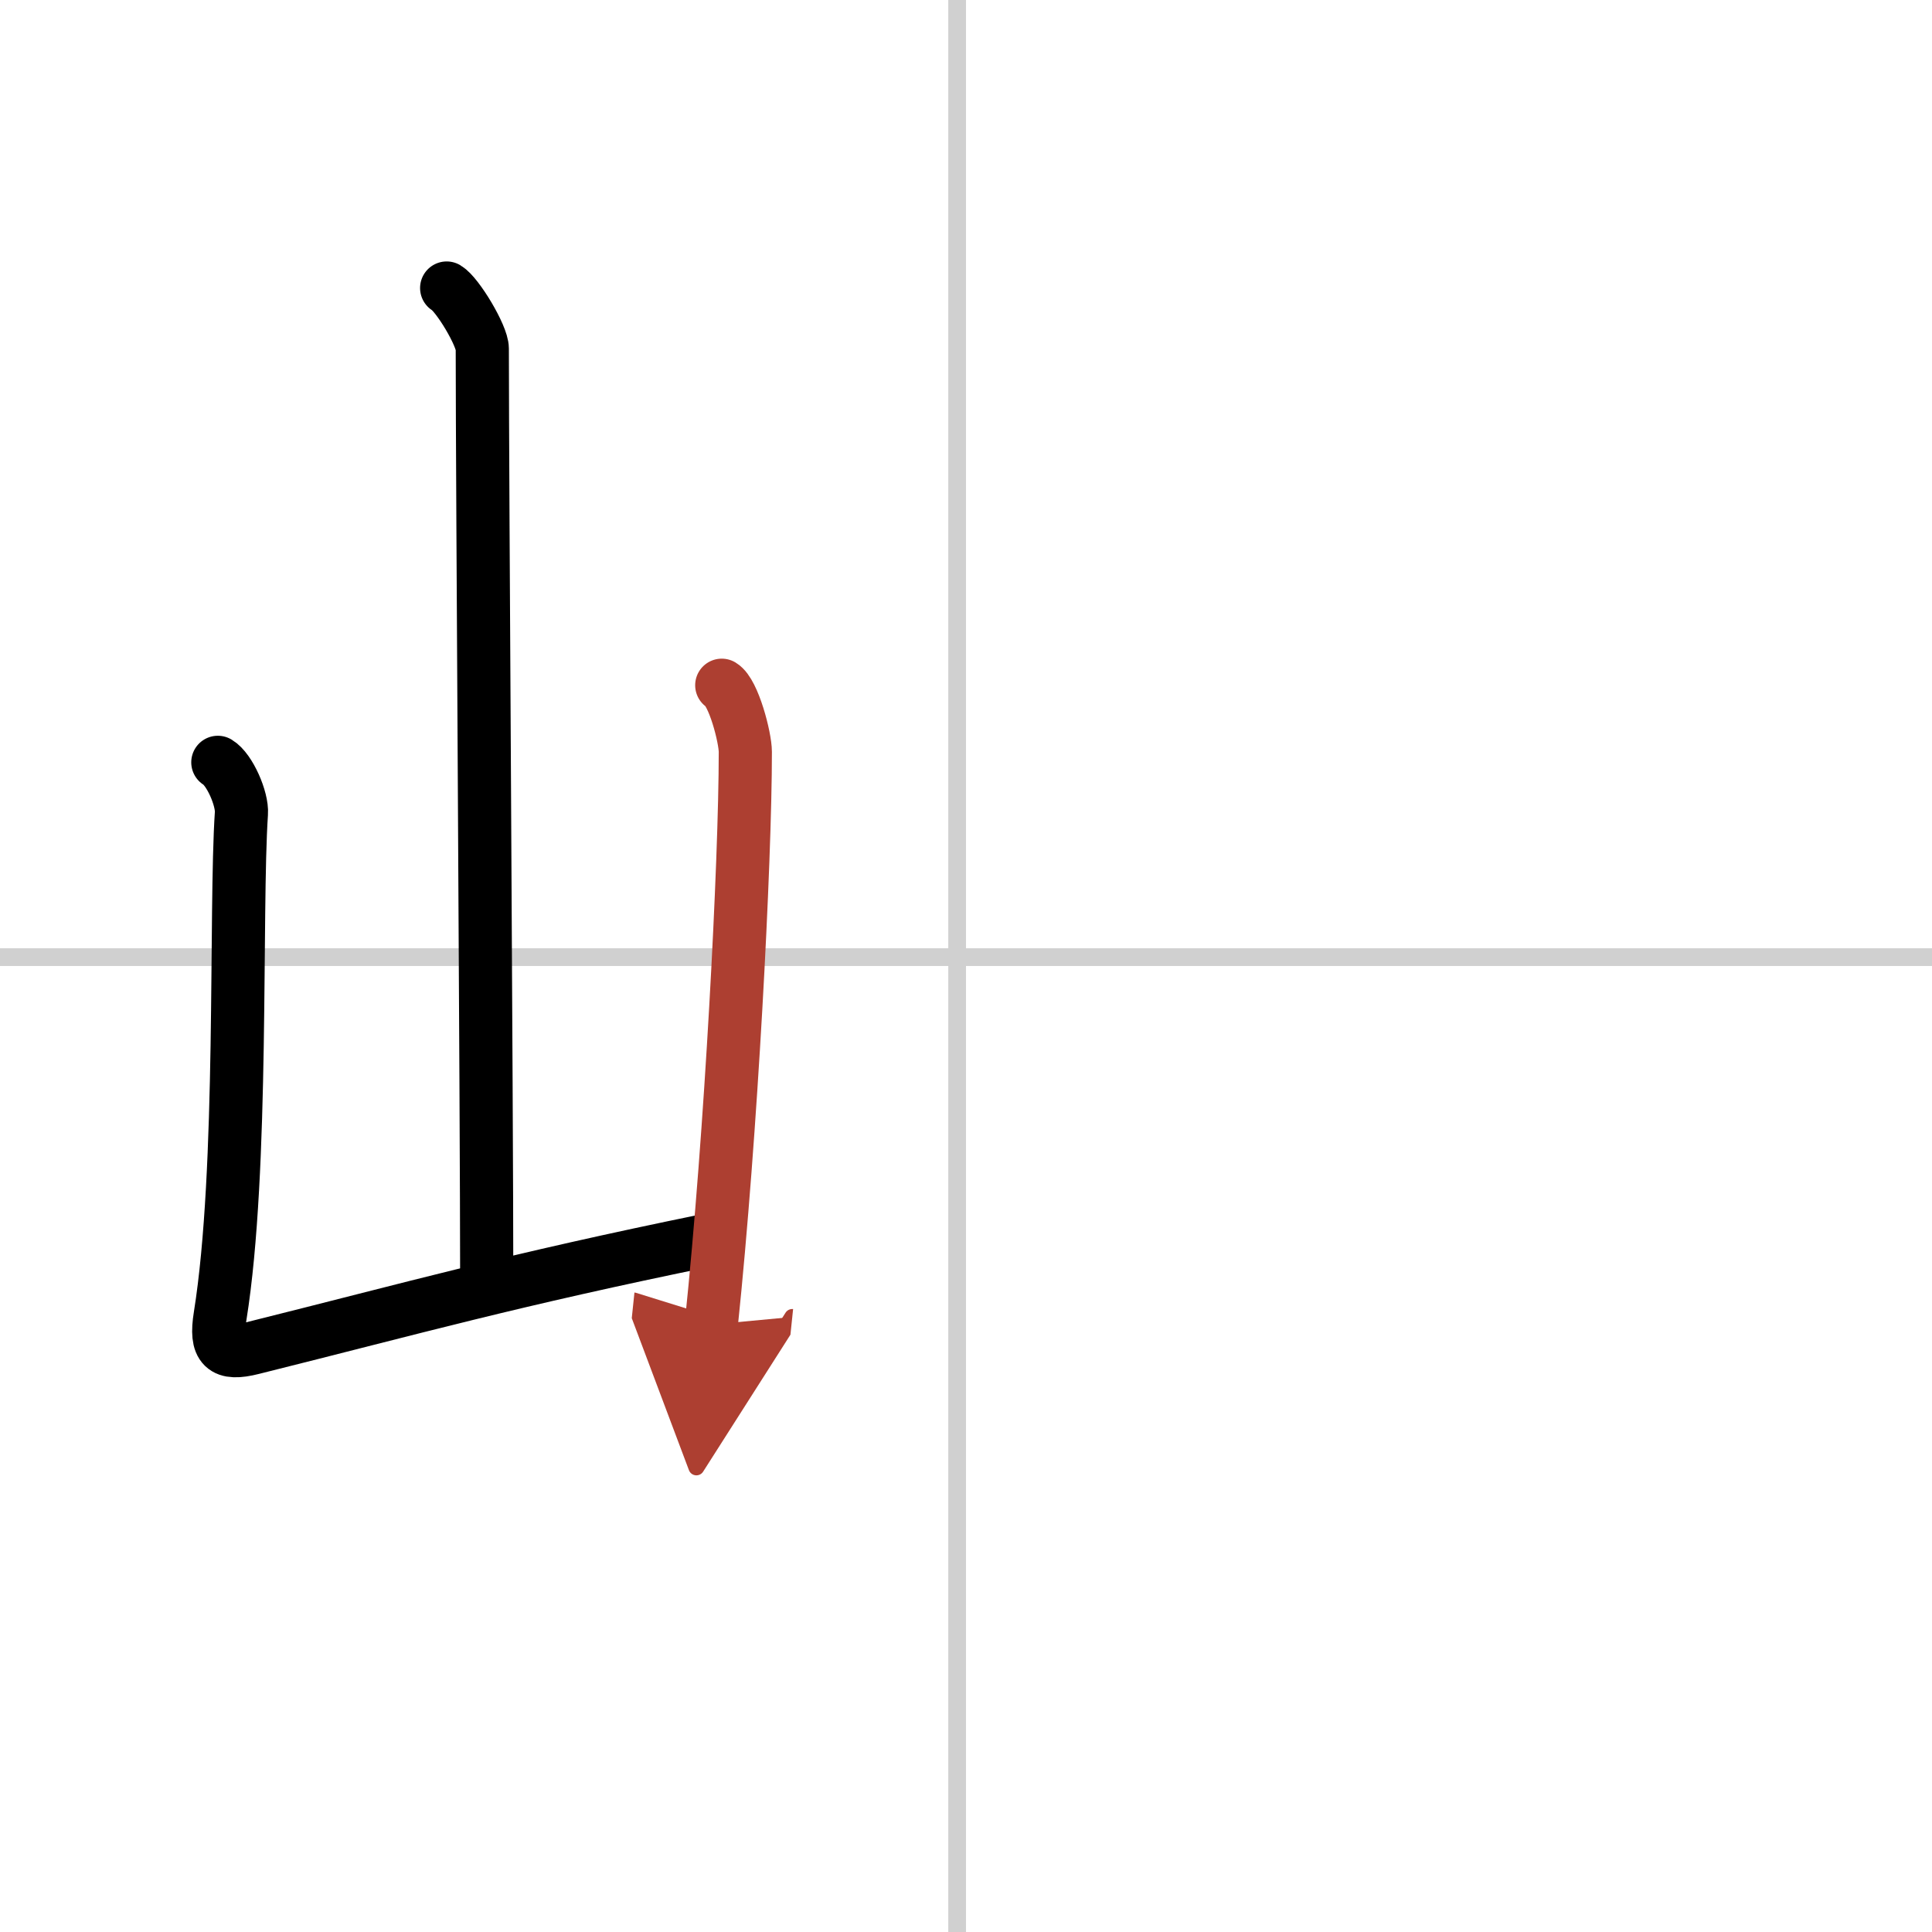
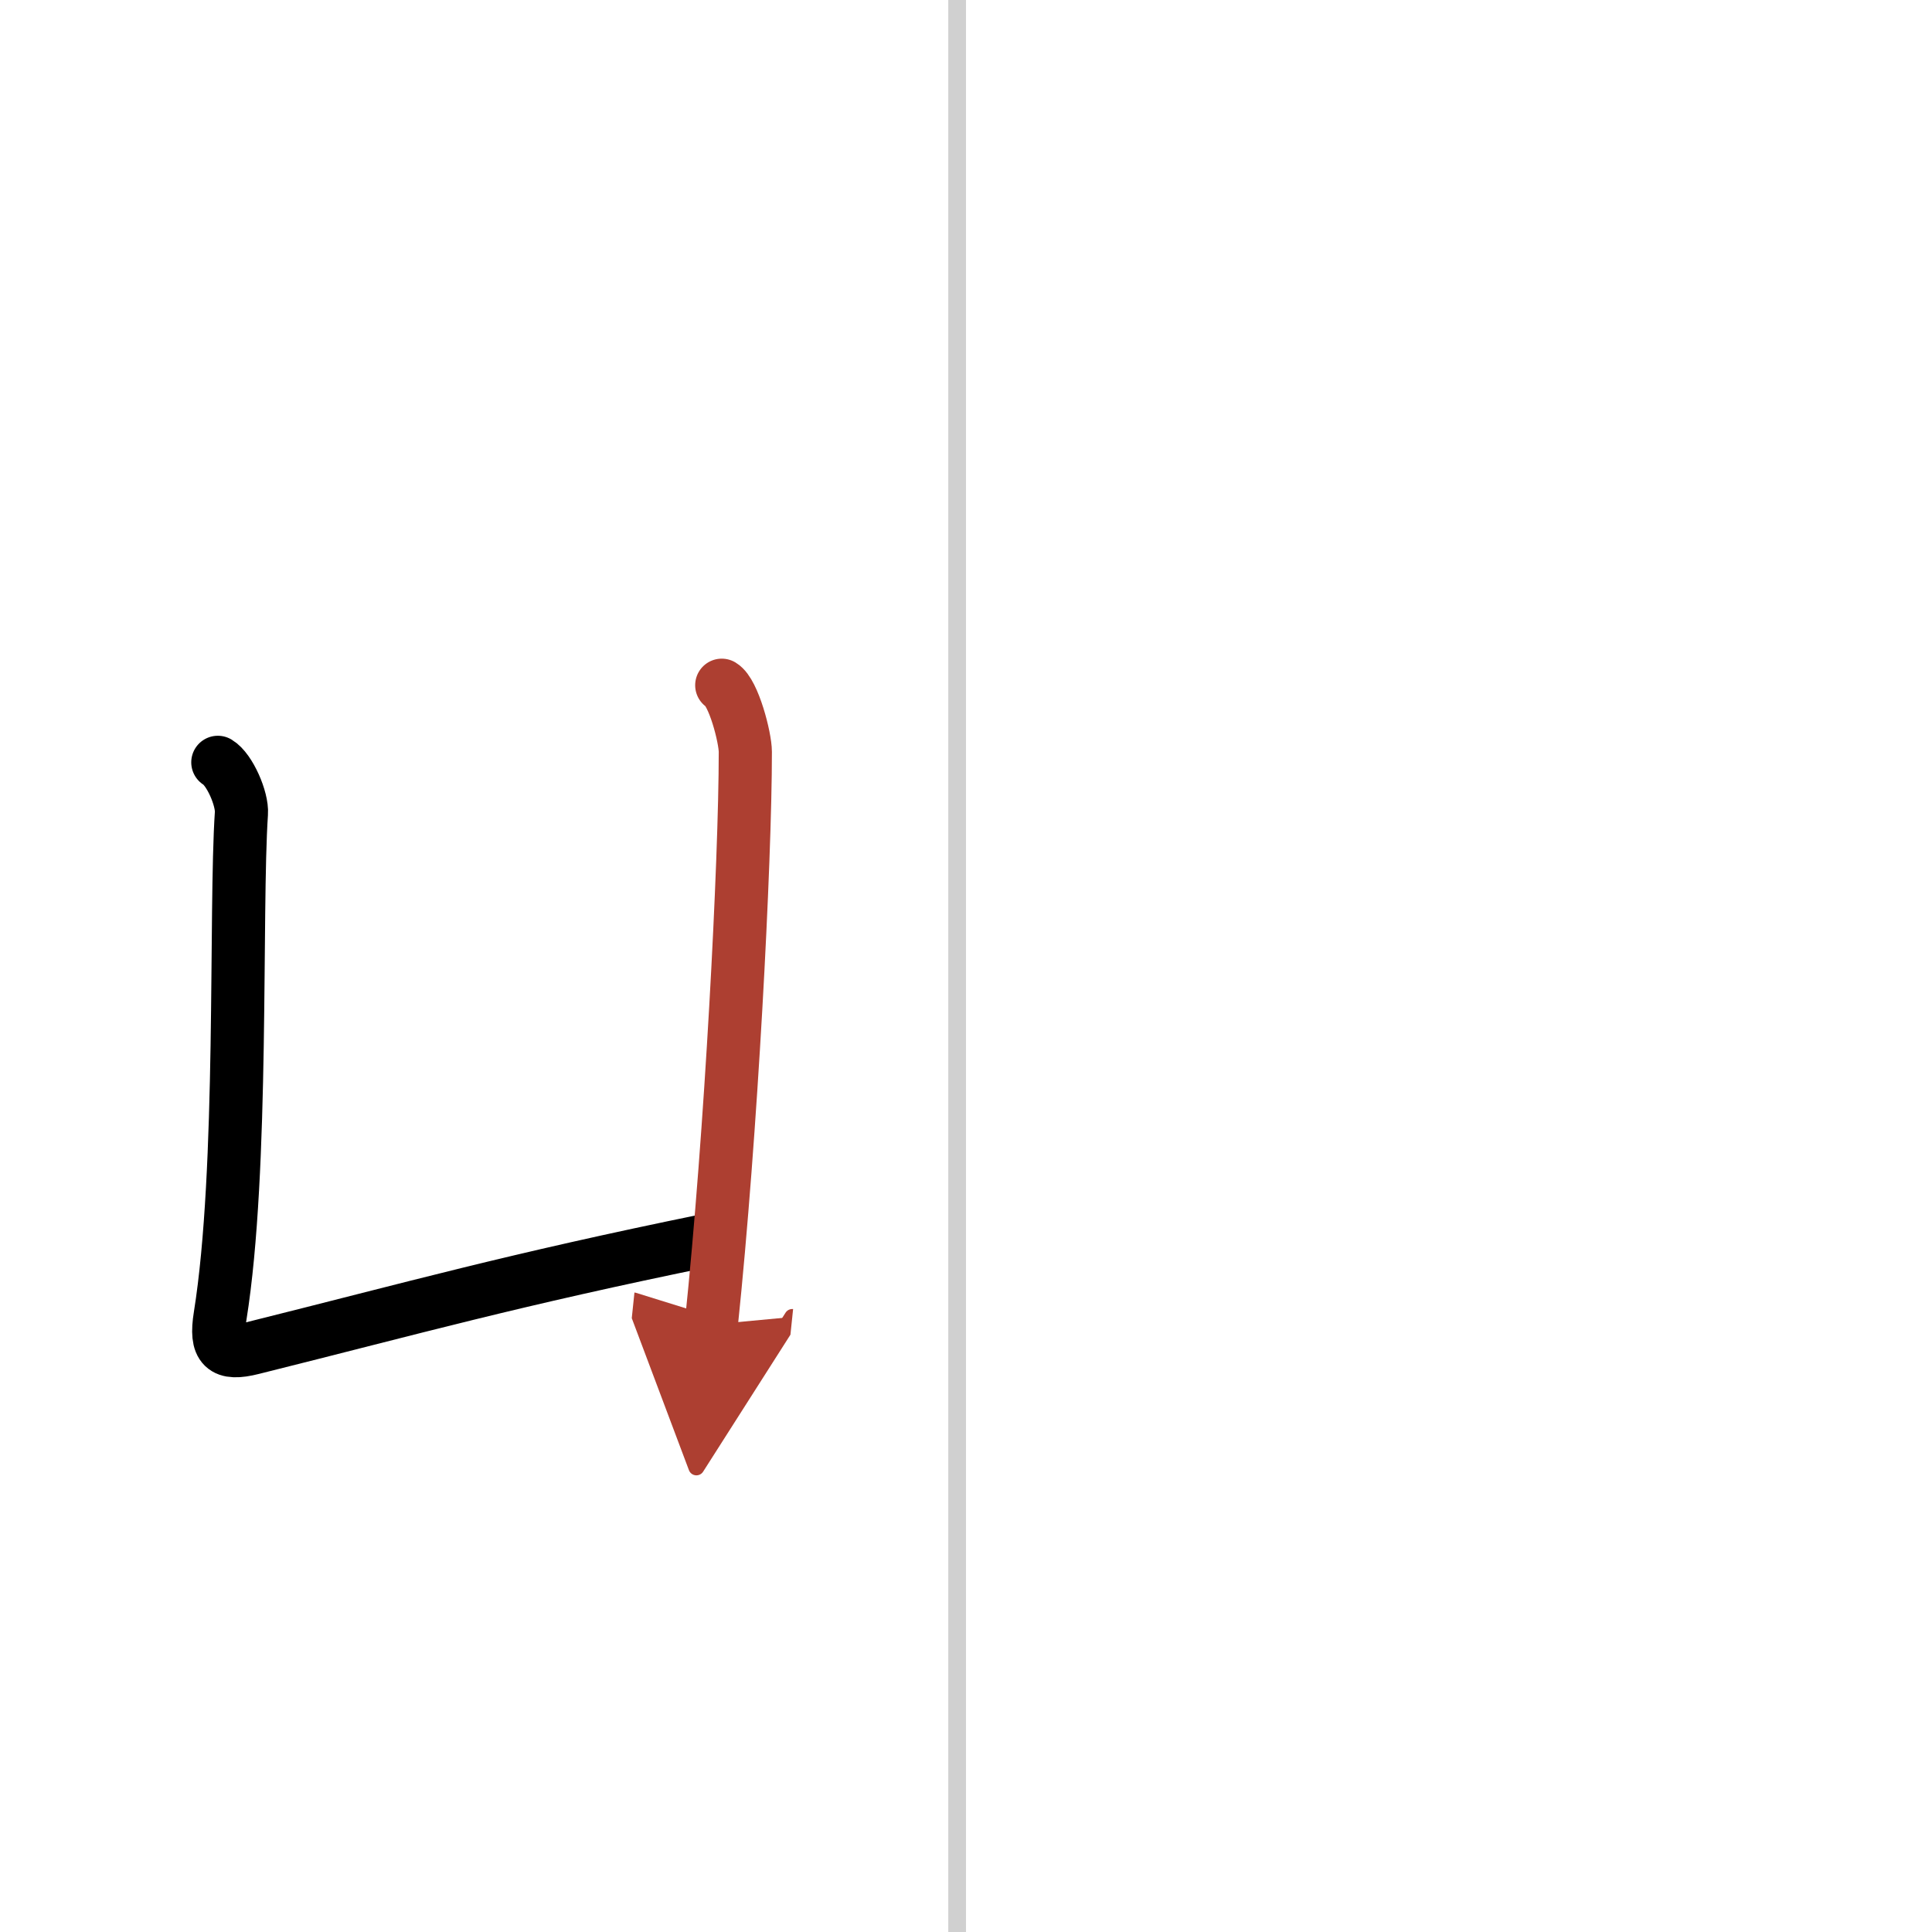
<svg xmlns="http://www.w3.org/2000/svg" width="400" height="400" viewBox="0 0 109 109">
  <defs>
    <marker id="a" markerWidth="4" orient="auto" refX="1" refY="5" viewBox="0 0 10 10">
      <polyline points="0 0 10 5 0 10 1 5" fill="#ad3f31" stroke="#ad3f31" />
    </marker>
  </defs>
  <g fill="none" stroke="#000" stroke-linecap="round" stroke-linejoin="round" stroke-width="3">
    <rect width="100%" height="100%" fill="#fff" stroke="#fff" />
    <line x1="54" x2="54" y2="109" stroke="#d0d0d0" stroke-width="1" />
-     <line x2="109" y1="54" y2="54" stroke="#d0d0d0" stroke-width="1" />
-     <path d="m25.2 16.25c0.61 0.36 2.01 2.69 2.01 3.42 0 7.55 0.25 42.97 0.25 52.65" />
    <path d="m12.29 43.01c0.67 0.4 1.39 2.07 1.33 2.88-0.37 5.52 0.13 20.06-1.2 28.36-0.29 1.8 0.19 2.22 1.82 1.81 9.26-2.31 14.51-3.81 25.76-6.11" />
    <path d="m40.72 38.66c0.67 0.4 1.33 2.96 1.33 3.76 0 6.21-0.8 21.57-1.92 32.31" marker-end="url(#a)" stroke="#ad3f31" />
  </g>
</svg>